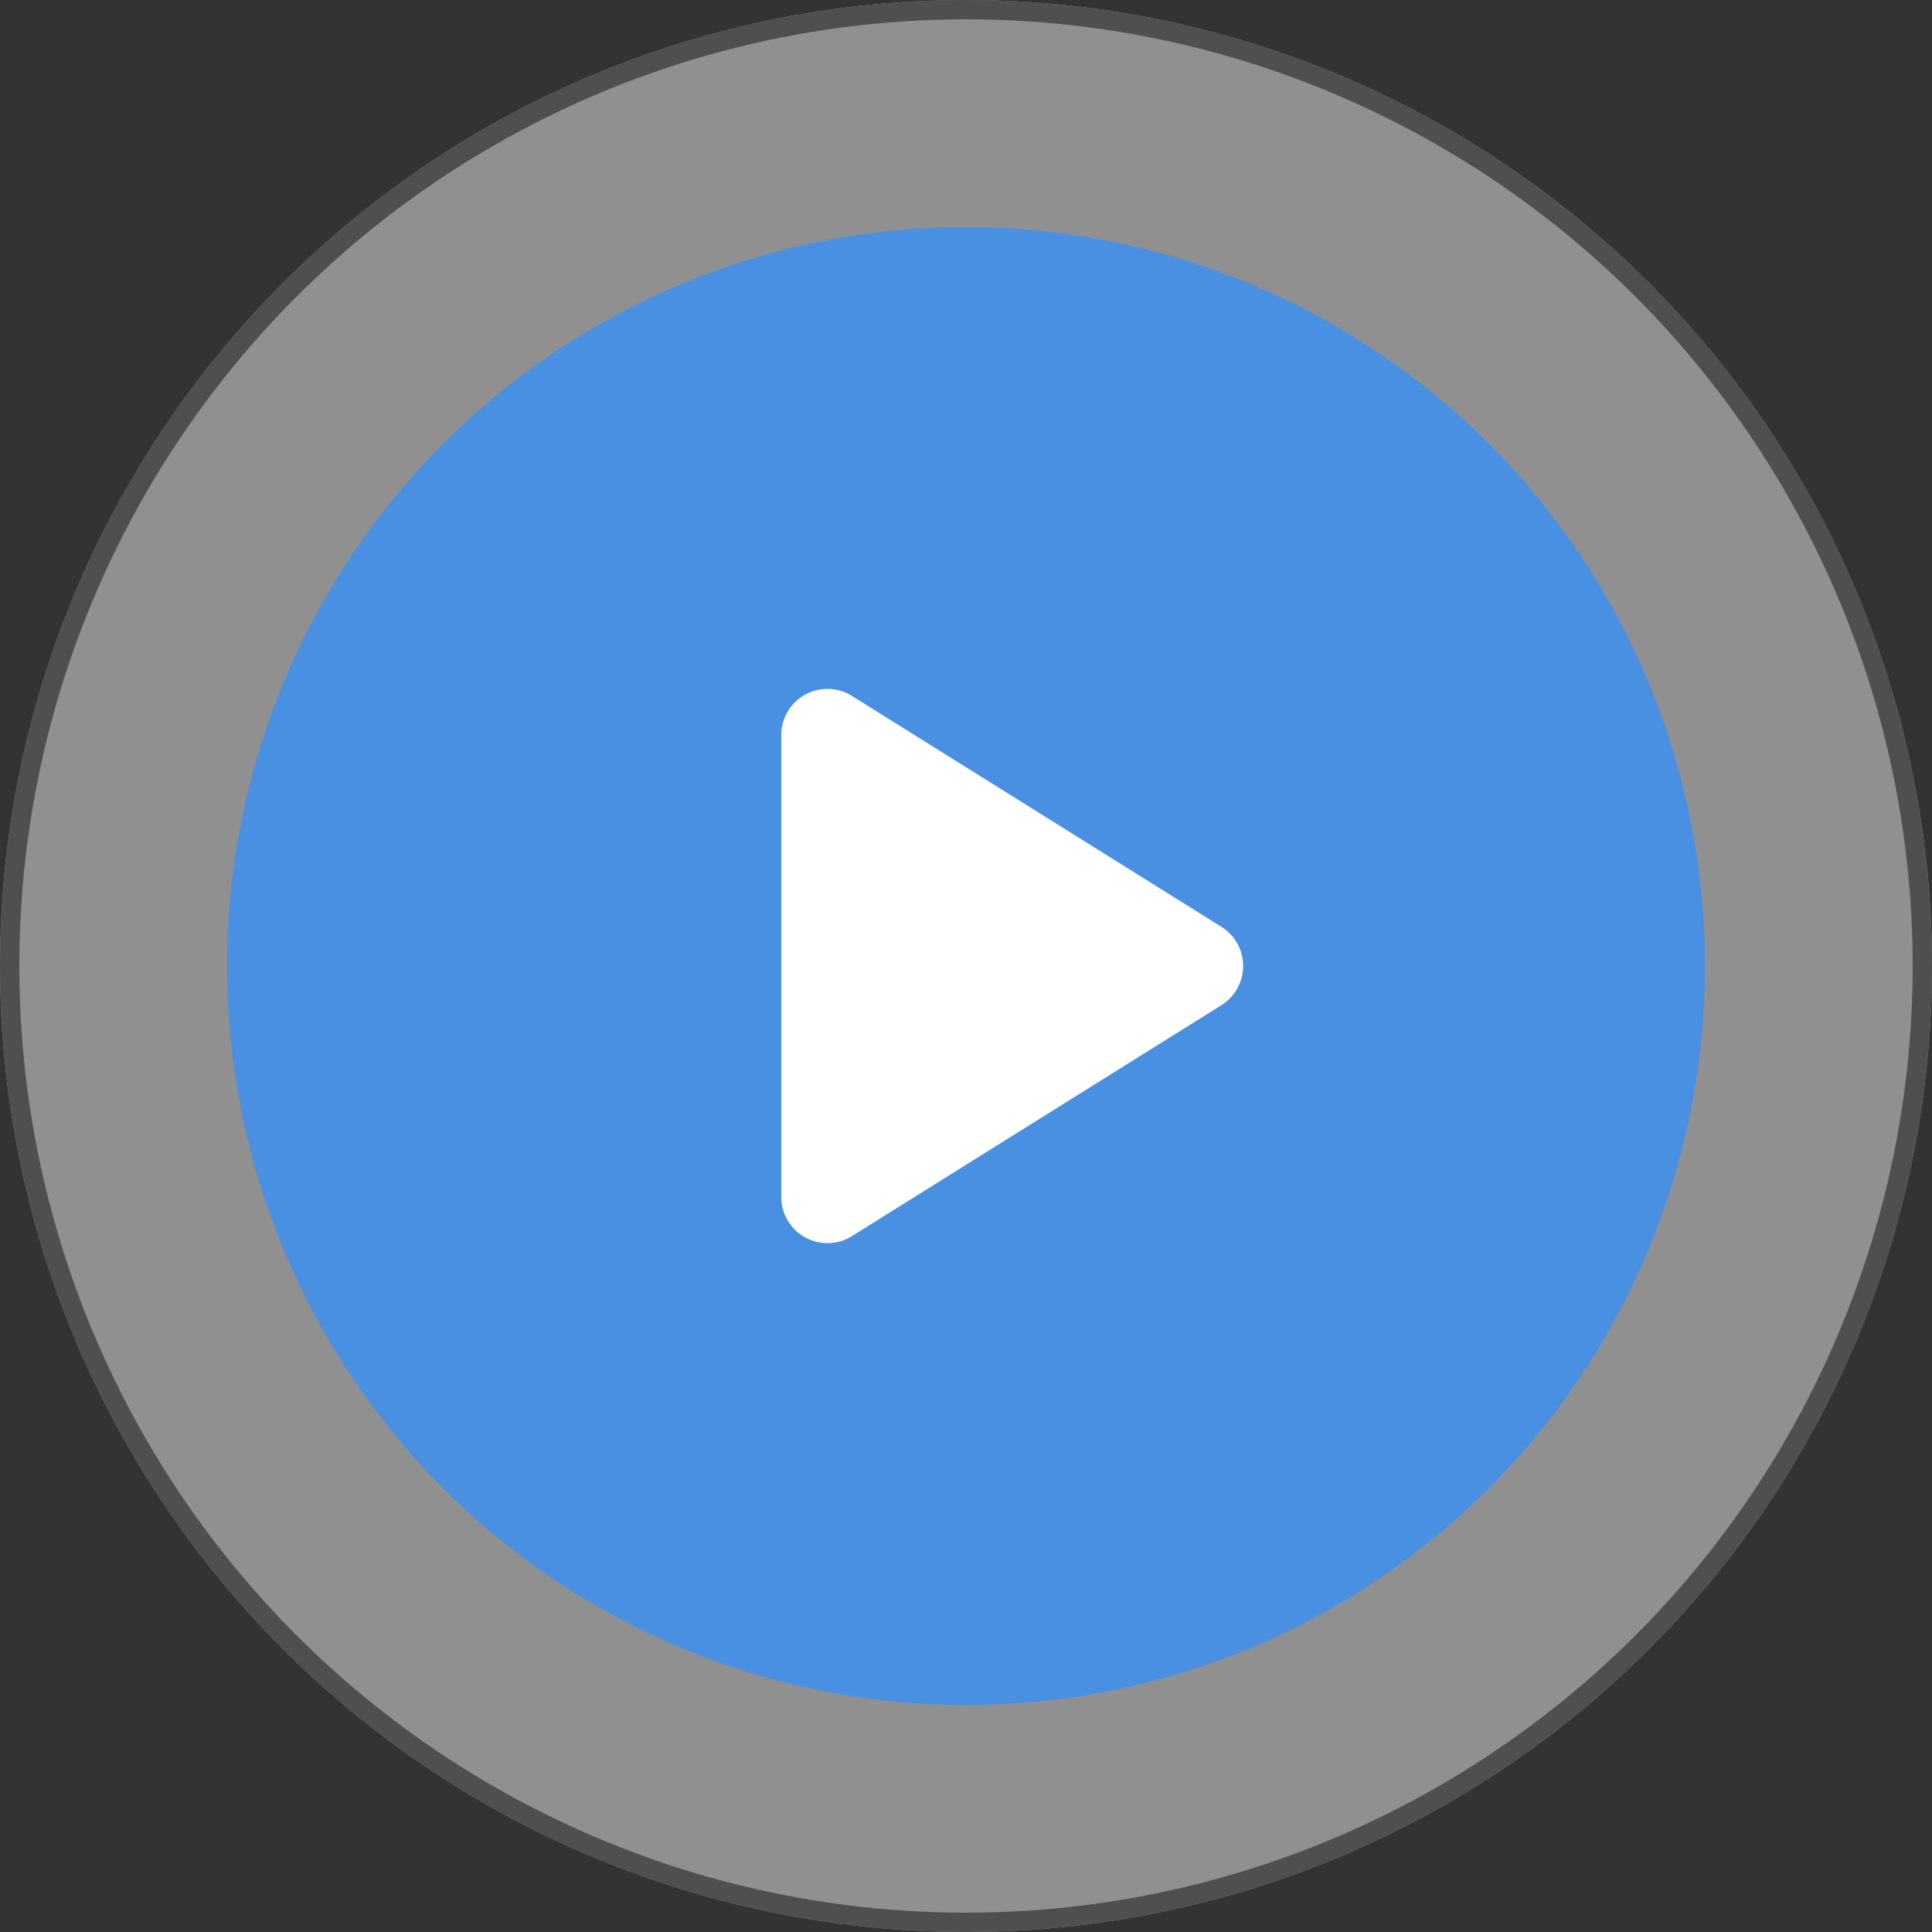
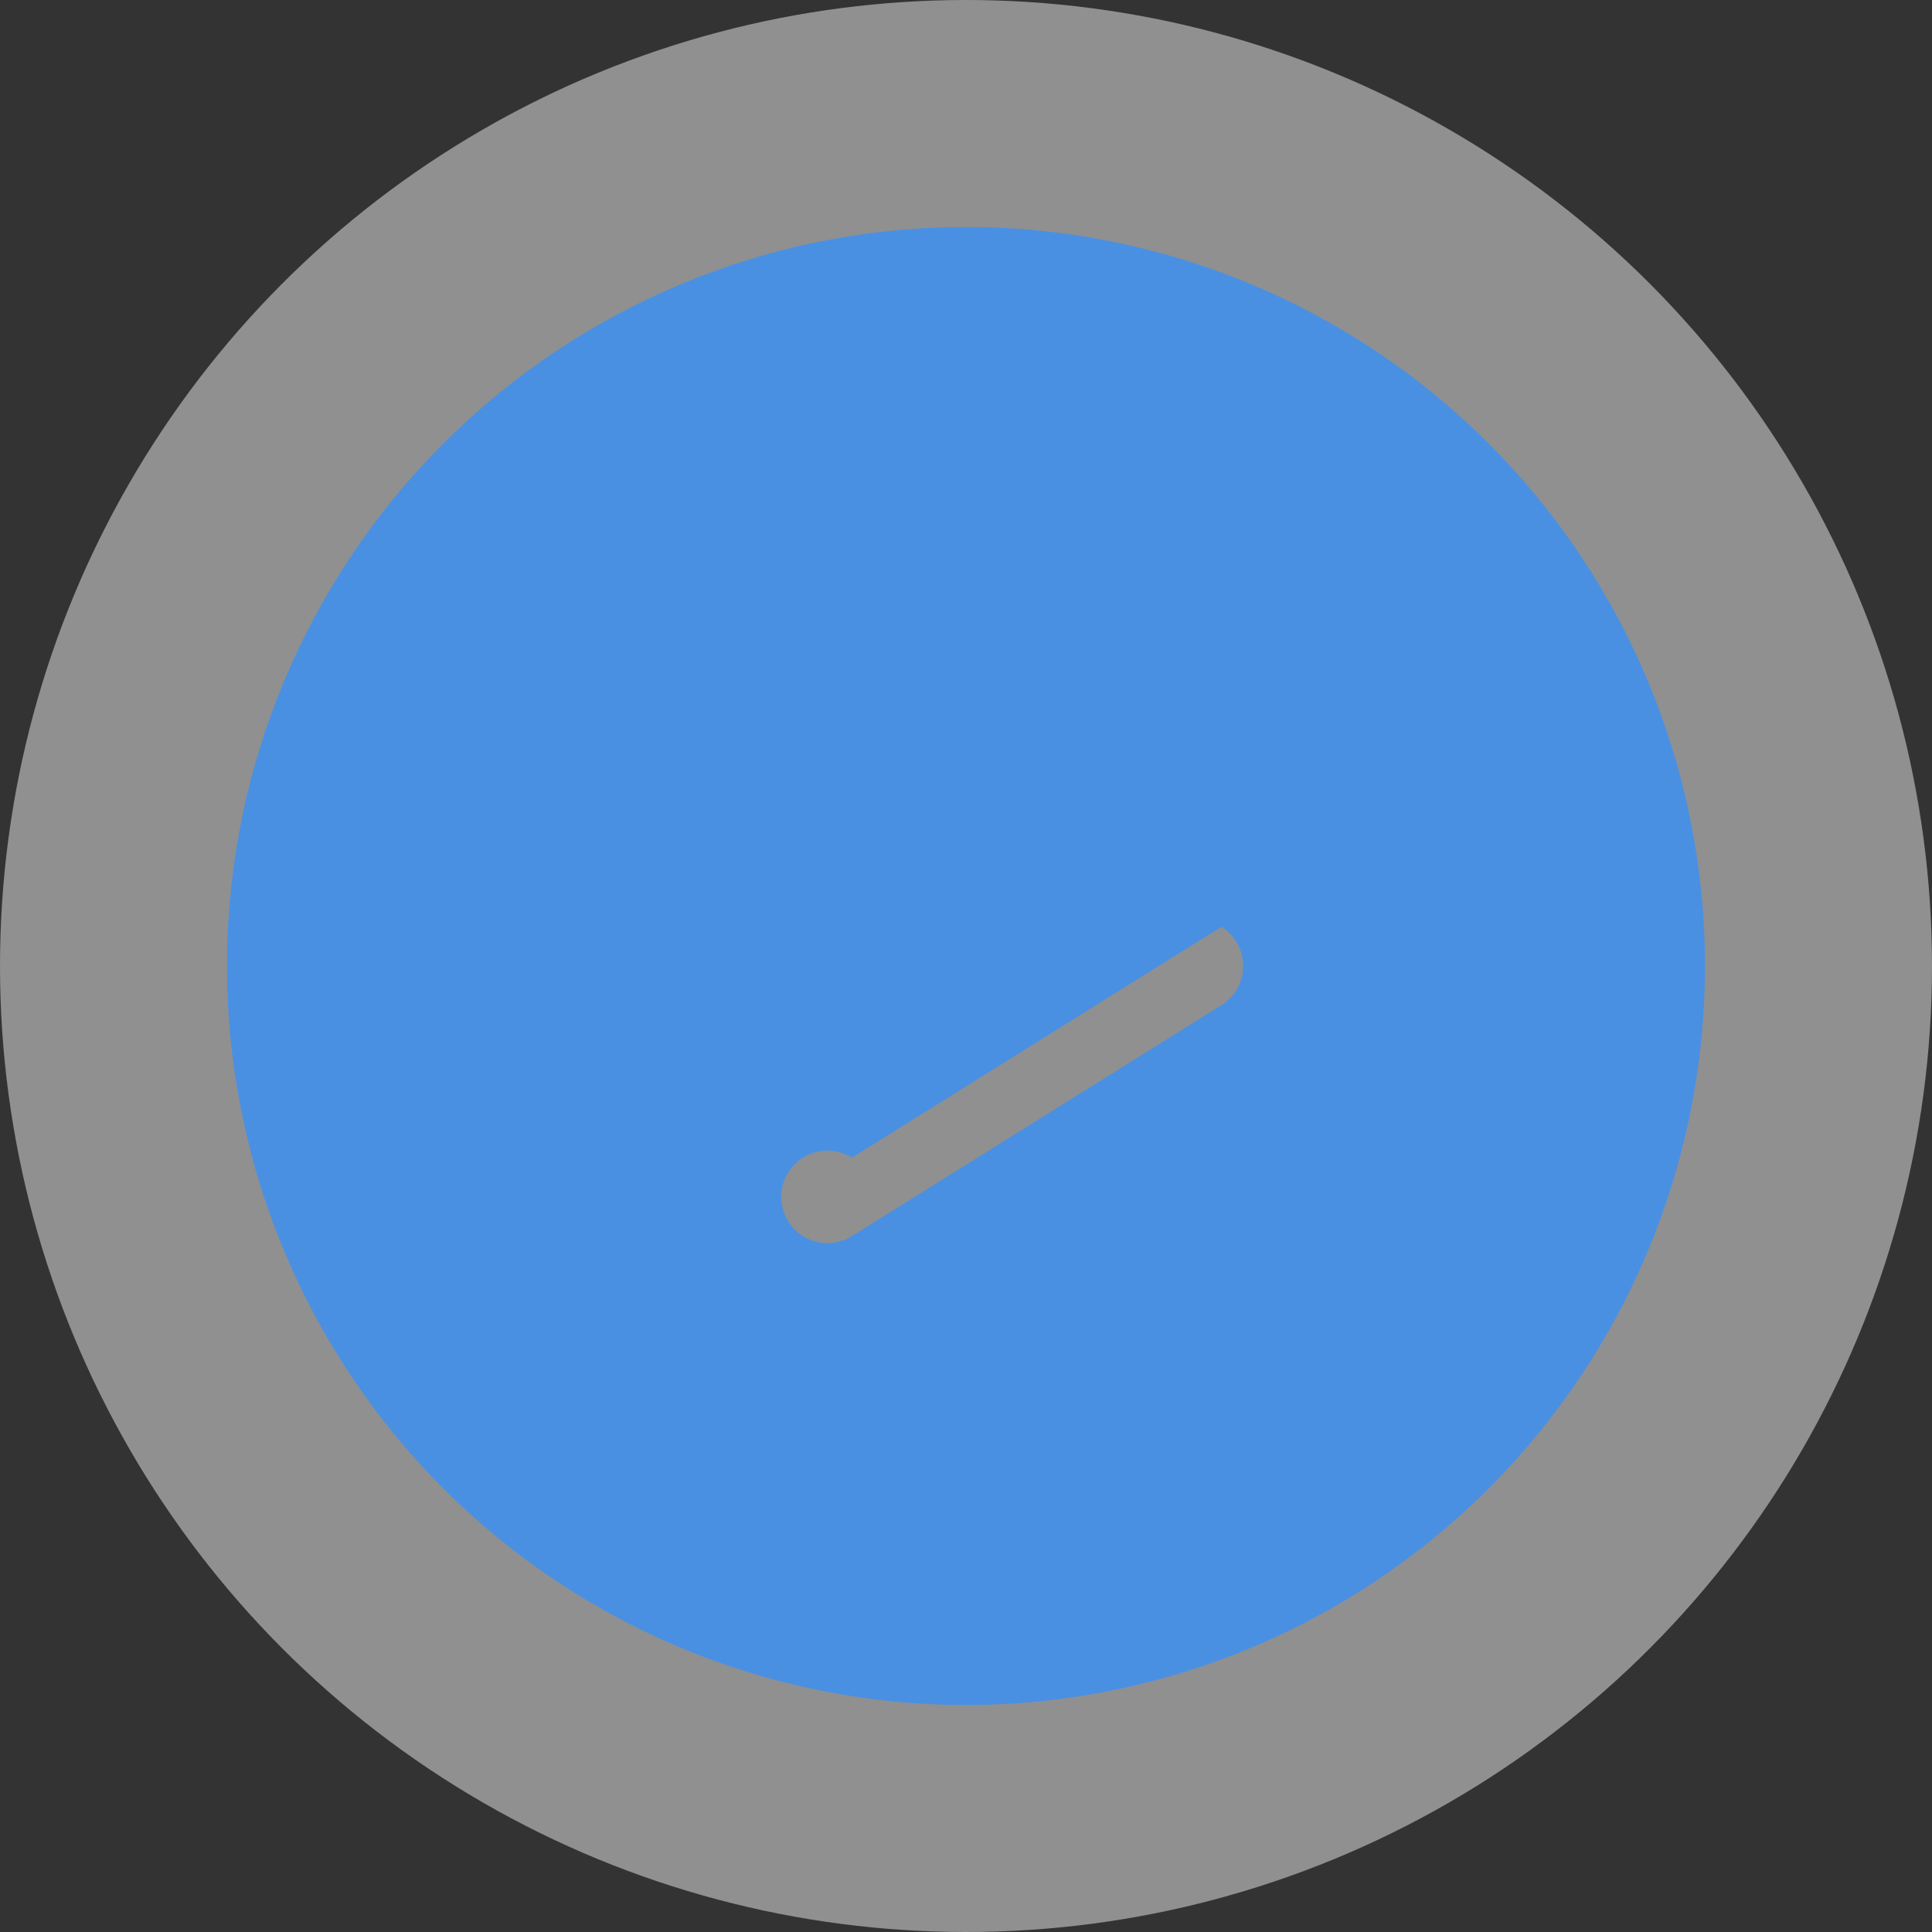
<svg xmlns="http://www.w3.org/2000/svg" width="100" height="100" viewBox="0 0 100 100">
  <rect x="0" y="0" width="100" height="100" fill="#333333" stroke="none" />
  <g id="Group_50318" data-name="Group 50318" transform="translate(-633 -4803)">
    <g id="Ellipse_2494" data-name="Ellipse 2494" transform="translate(633 4803)" fill="#fff" stroke="#707070" stroke-width="1" opacity="0.454">
      <circle cx="50" cy="50" r="50" stroke="none" />
-       <circle cx="50" cy="50" r="49.5" fill="none" />
    </g>
    <g id="Ellipse_2493" data-name="Ellipse 2493" transform="translate(662 4832)" fill="#fff" stroke="#707070" stroke-width="1">
-       <circle cx="21.5" cy="21.5" r="21.5" stroke="none" />
      <circle cx="21.5" cy="21.5" r="21" fill="none" />
    </g>
-     <path id="Path_132364" data-name="Path 132364" d="M38.25,0A38.25,38.25,0,1,0,76.5,38.25,38.25,38.25,0,0,0,38.25,0ZM51.47,40.278,32.345,52.231A2.391,2.391,0,0,1,28.688,50.2V26.3a2.391,2.391,0,0,1,3.658-2.028L51.47,36.222a2.391,2.391,0,0,1,0,4.055Z" transform="translate(644.75 4814.75)" fill="#4a90e2" />
+     <path id="Path_132364" data-name="Path 132364" d="M38.25,0A38.25,38.25,0,1,0,76.5,38.25,38.25,38.25,0,0,0,38.25,0ZM51.47,40.278,32.345,52.231A2.391,2.391,0,0,1,28.688,50.2a2.391,2.391,0,0,1,3.658-2.028L51.47,36.222a2.391,2.391,0,0,1,0,4.055Z" transform="translate(644.75 4814.75)" fill="#4a90e2" />
  </g>
</svg>